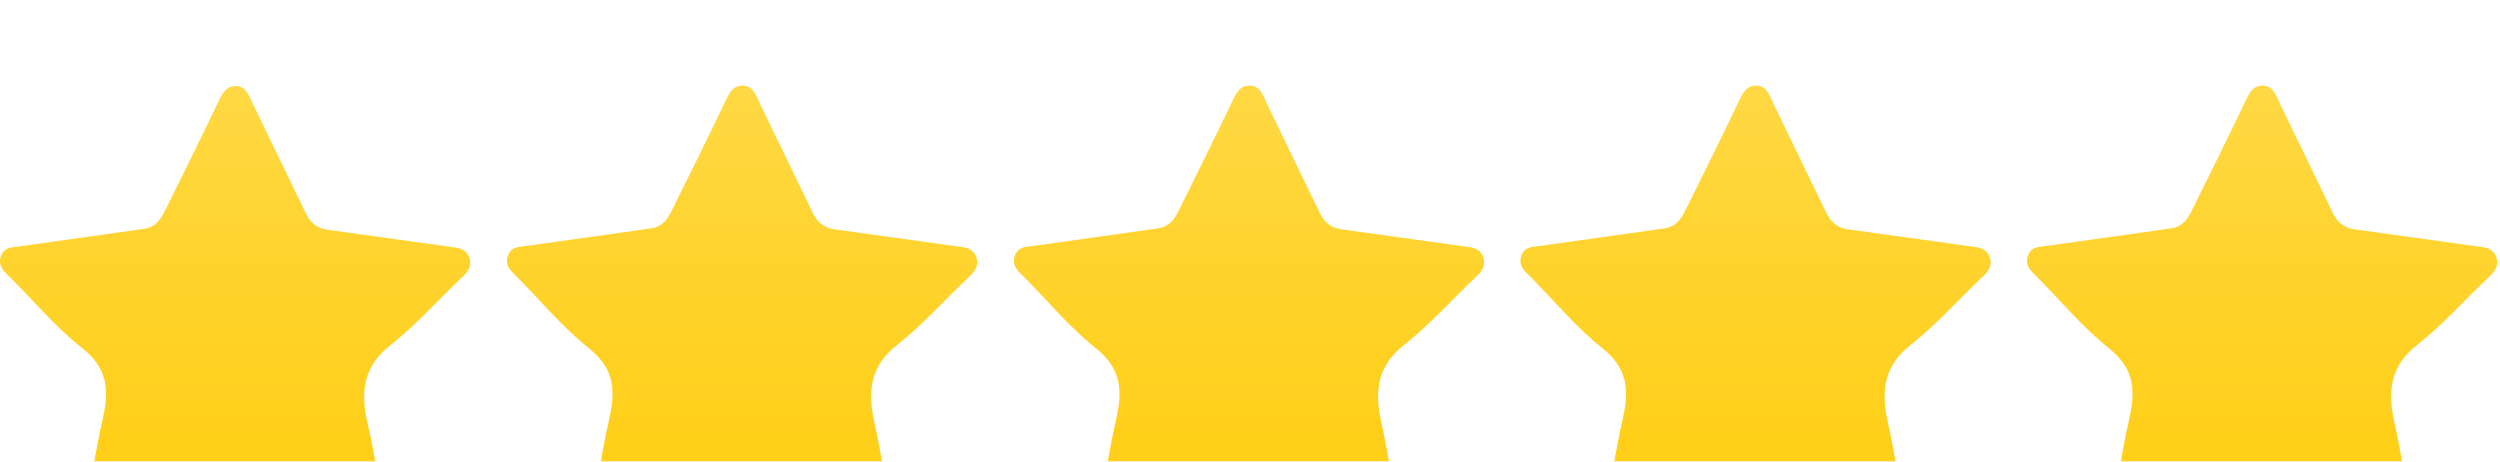
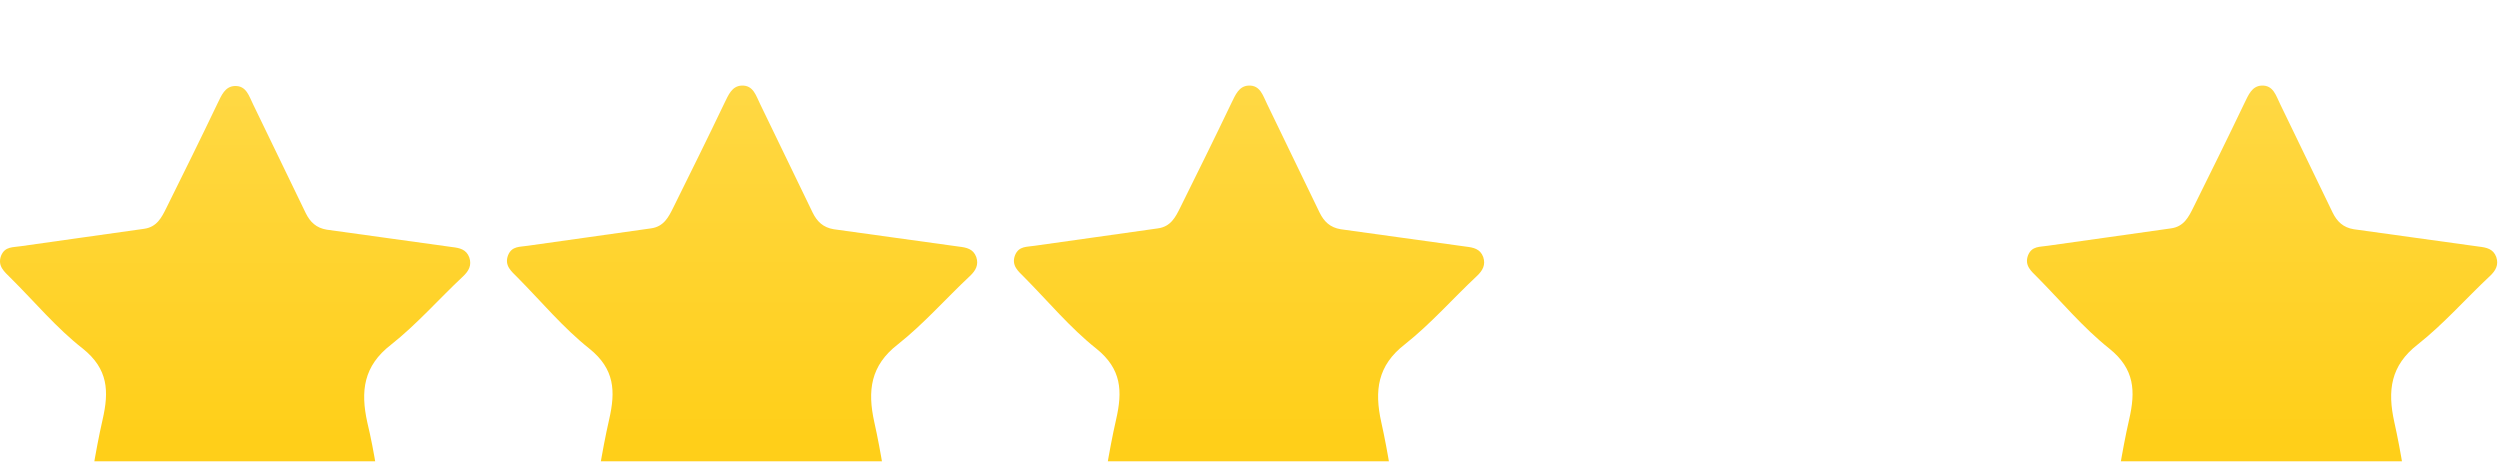
<svg xmlns="http://www.w3.org/2000/svg" width="130" height="24" viewBox="0 0 130 24" fill="none">
  <g filter="url(#filter0_i_52281_58516)">
    <path d="M4.42 22.977C4.689 21.352 4.935 19.569 5.338 17.808C5.673 16.341 5.628 15.19 4.308 14.129C2.943 13.068 1.802 11.691 0.549 10.45C0.235 10.133 -0.145 9.84 0.056 9.298C0.258 8.802 0.683 8.869 1.086 8.802C3.212 8.508 5.36 8.192 7.486 7.899C8.157 7.809 8.403 7.312 8.65 6.815C9.545 5.01 10.44 3.204 11.313 1.375C11.514 0.969 11.693 0.495 12.208 0.472C12.812 0.45 12.946 0.992 13.17 1.443C14.088 3.317 14.983 5.213 15.9 7.086C16.124 7.538 16.437 7.854 16.997 7.944C19.167 8.237 21.338 8.553 23.509 8.847C23.889 8.892 24.247 8.96 24.404 9.389C24.538 9.795 24.382 10.088 24.068 10.382C22.815 11.556 21.674 12.865 20.331 13.926C18.899 15.032 18.742 16.341 19.1 17.966C19.481 19.546 19.704 21.194 19.951 22.82C20.107 23.993 19.704 24.264 18.63 23.722C16.773 22.774 14.938 21.804 13.125 20.788C12.454 20.427 11.917 20.449 11.245 20.833C9.455 21.826 7.643 22.774 5.83 23.722C4.912 24.196 4.42 23.971 4.42 22.977Z" fill="url(#paint0_linear_52281_58516)" />
    <path d="M30.759 22.978C31.028 21.352 31.274 19.569 31.677 17.808C32.013 16.341 31.968 15.19 30.647 14.129C29.282 13.046 28.141 11.669 26.91 10.427C26.597 10.111 26.216 9.818 26.418 9.276C26.619 8.779 27.044 8.847 27.447 8.779C29.573 8.486 31.721 8.17 33.847 7.876C34.519 7.786 34.765 7.289 35.011 6.793C35.906 4.987 36.801 3.181 37.674 1.353C37.876 0.947 38.055 0.472 38.569 0.45C39.174 0.427 39.308 0.969 39.532 1.421C40.449 3.294 41.344 5.19 42.262 7.064C42.486 7.515 42.799 7.831 43.358 7.921C45.529 8.215 47.7 8.531 49.87 8.824C50.251 8.87 50.609 8.937 50.766 9.366C50.9 9.772 50.743 10.066 50.43 10.359C49.177 11.533 48.035 12.842 46.693 13.903C45.261 15.009 45.104 16.319 45.462 17.944C45.82 19.547 46.066 21.194 46.29 22.82C46.447 23.993 46.044 24.264 44.97 23.723C43.112 22.774 41.277 21.804 39.465 20.788C38.793 20.427 38.256 20.449 37.585 20.833C35.794 21.826 33.982 22.774 32.169 23.723C31.252 24.197 30.759 23.971 30.759 22.978Z" fill="url(#paint1_linear_52281_58516)" />
    <path d="M57.121 22.978C57.39 21.352 57.636 19.569 58.039 17.808C58.374 16.341 58.33 15.19 57.009 14.129C55.644 13.046 54.503 11.669 53.272 10.427C52.959 10.111 52.578 9.818 52.78 9.276C52.981 8.779 53.407 8.847 53.809 8.779C55.935 8.486 58.084 8.17 60.209 7.876C60.881 7.786 61.127 7.289 61.373 6.793C62.268 4.987 63.163 3.181 64.036 1.353C64.238 0.947 64.417 0.472 64.931 0.45C65.536 0.427 65.67 0.969 65.894 1.421C66.811 3.294 67.706 5.19 68.624 7.064C68.848 7.515 69.161 7.831 69.72 7.921C71.891 8.215 74.062 8.531 76.233 8.824C76.613 8.87 76.971 8.937 77.128 9.366C77.262 9.772 77.105 10.066 76.792 10.359C75.539 11.533 74.397 12.842 73.055 13.903C71.623 15.009 71.466 16.319 71.824 17.944C72.182 19.547 72.428 21.194 72.652 22.82C72.809 23.993 72.406 24.264 71.332 23.723C69.474 22.774 67.639 21.804 65.826 20.788C65.155 20.427 64.618 20.449 63.947 20.833C62.157 21.826 60.344 22.774 58.531 23.723C57.591 24.197 57.099 23.971 57.121 22.978Z" fill="url(#paint2_linear_52281_58516)" />
-     <path d="M83.461 22.978C83.729 21.352 83.975 19.569 84.378 17.808C84.714 16.341 84.669 15.19 83.349 14.129C81.984 13.046 80.843 11.669 79.612 10.427C79.299 10.111 78.918 9.818 79.119 9.276C79.321 8.779 79.746 8.847 80.149 8.779C82.275 8.486 84.423 8.17 86.549 7.876C87.22 7.786 87.467 7.289 87.713 6.793C88.608 4.987 89.503 3.181 90.376 1.353C90.577 0.947 90.756 0.472 91.271 0.45C91.875 0.427 92.009 0.969 92.233 1.421C93.151 3.294 94.046 5.19 94.963 7.064C95.187 7.515 95.5 7.831 96.06 7.921C98.231 8.215 100.401 8.531 102.572 8.824C102.952 8.87 103.31 8.937 103.467 9.366C103.601 9.772 103.445 10.066 103.131 10.359C101.878 11.533 100.737 12.842 99.394 13.903C97.962 15.009 97.805 16.319 98.163 17.944C98.522 19.547 98.768 21.194 98.991 22.82C99.148 23.993 98.745 24.264 97.671 23.723C95.814 22.774 93.979 21.804 92.166 20.788C91.495 20.427 90.958 20.449 90.286 20.833C88.496 21.826 86.683 22.774 84.871 23.723C83.953 24.197 83.439 23.971 83.461 22.978Z" fill="url(#paint3_linear_52281_58516)" />
    <path d="M109.8 22.978C110.068 21.352 110.315 19.569 110.717 17.808C111.053 16.341 111.008 15.19 109.688 14.129C108.323 13.046 107.182 11.669 105.951 10.427C105.638 10.111 105.257 9.818 105.458 9.276C105.66 8.779 106.085 8.847 106.488 8.779C108.614 8.486 110.762 8.17 112.888 7.876C113.559 7.786 113.806 7.289 114.052 6.793C114.947 4.987 115.842 3.181 116.715 1.353C116.916 0.947 117.095 0.472 117.61 0.45C118.214 0.427 118.348 0.969 118.572 1.421C119.49 3.294 120.385 5.19 121.302 7.064C121.526 7.515 121.839 7.831 122.399 7.921C124.57 8.215 126.74 8.531 128.911 8.824C129.291 8.87 129.65 8.937 129.806 9.366C129.94 9.772 129.784 10.066 129.471 10.359C128.217 11.533 127.076 12.842 125.733 13.903C124.301 15.009 124.144 16.319 124.503 17.944C124.861 19.547 125.107 21.194 125.331 22.82C125.487 23.993 125.084 24.264 124.01 23.723C122.153 22.774 120.318 21.804 118.505 20.788C117.834 20.427 117.297 20.449 116.625 20.833C114.835 21.826 113.022 22.774 111.21 23.723C110.292 24.197 109.8 23.971 109.8 22.978Z" fill="url(#paint4_linear_52281_58516)" />
  </g>
  <defs>
    <filter id="filter0_i_52281_58516" x="0" y="0.449" width="129.854" height="27.541" filterUnits="userSpaceOnUse" color-interpolation-filters="sRGB">
      <feFlood flood-opacity="0" result="BackgroundImageFix" />
      <feBlend mode="normal" in="SourceGraphic" in2="BackgroundImageFix" result="shape" />
      <feColorMatrix in="SourceAlpha" type="matrix" values="0 0 0 0 0 0 0 0 0 0 0 0 0 0 0 0 0 0 127 0" result="hardAlpha" />
      <feOffset dy="4" />
      <feGaussianBlur stdDeviation="2" />
      <feComposite in2="hardAlpha" operator="arithmetic" k2="-1" k3="1" />
      <feColorMatrix type="matrix" values="0 0 0 0 0 0 0 0 0 0 0 0 0 0 0 0 0 0 0.12 0" />
      <feBlend mode="normal" in2="shape" result="effect1_innerShadow_52281_58516" />
    </filter>
    <linearGradient id="paint0_linear_52281_58516" x1="12.226" y1="0.472" x2="12.226" y2="23.99" gradientUnits="userSpaceOnUse">
      <stop stop-color="#FFD844" />
      <stop offset="0.781" stop-color="#FFCF19" />
    </linearGradient>
    <linearGradient id="paint1_linear_52281_58516" x1="38.588" y1="0.449" x2="38.588" y2="23.99" gradientUnits="userSpaceOnUse">
      <stop stop-color="#FFD844" />
      <stop offset="0.781" stop-color="#FFCF19" />
    </linearGradient>
    <linearGradient id="paint2_linear_52281_58516" x1="64.95" y1="0.449" x2="64.95" y2="23.99" gradientUnits="userSpaceOnUse">
      <stop stop-color="#FFD844" />
      <stop offset="0.781" stop-color="#FFCF19" />
    </linearGradient>
    <linearGradient id="paint3_linear_52281_58516" x1="91.289" y1="0.449" x2="91.289" y2="23.99" gradientUnits="userSpaceOnUse">
      <stop stop-color="#FFD844" />
      <stop offset="0.781" stop-color="#FFCF19" />
    </linearGradient>
    <linearGradient id="paint4_linear_52281_58516" x1="117.628" y1="0.449" x2="117.628" y2="23.99" gradientUnits="userSpaceOnUse">
      <stop stop-color="#FFD844" />
      <stop offset="0.781" stop-color="#FFCF19" />
    </linearGradient>
  </defs>
</svg>